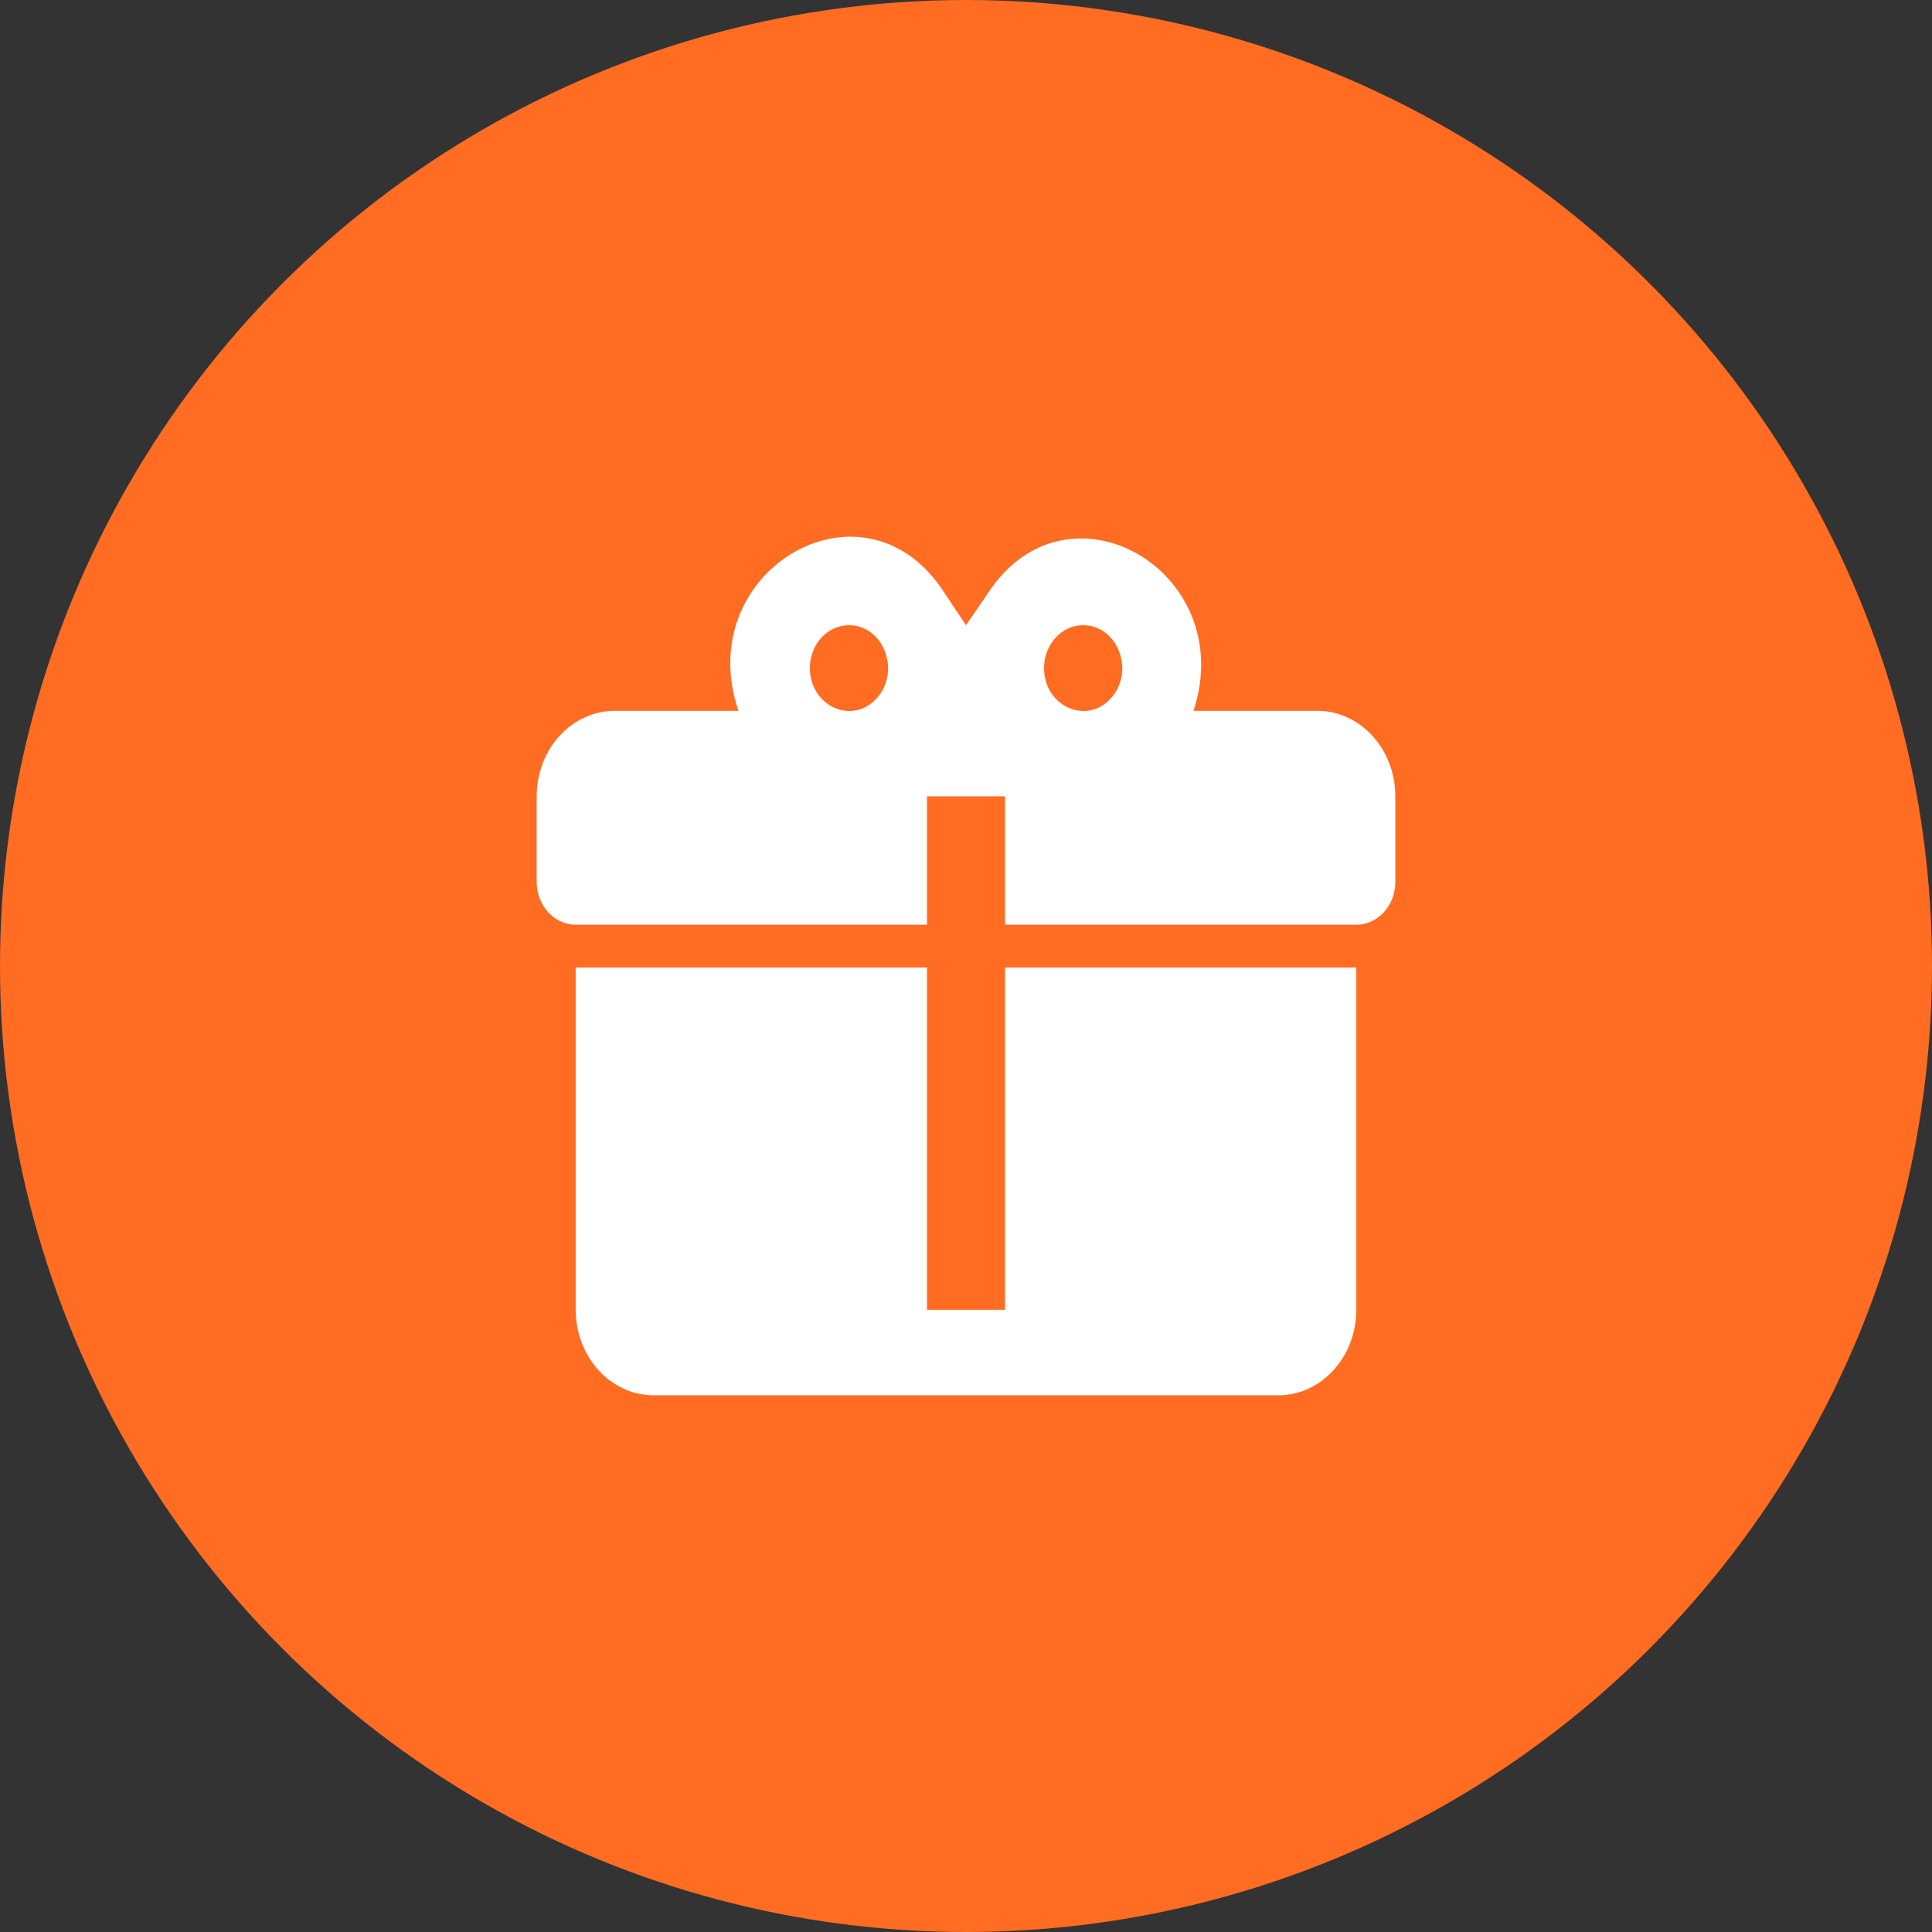
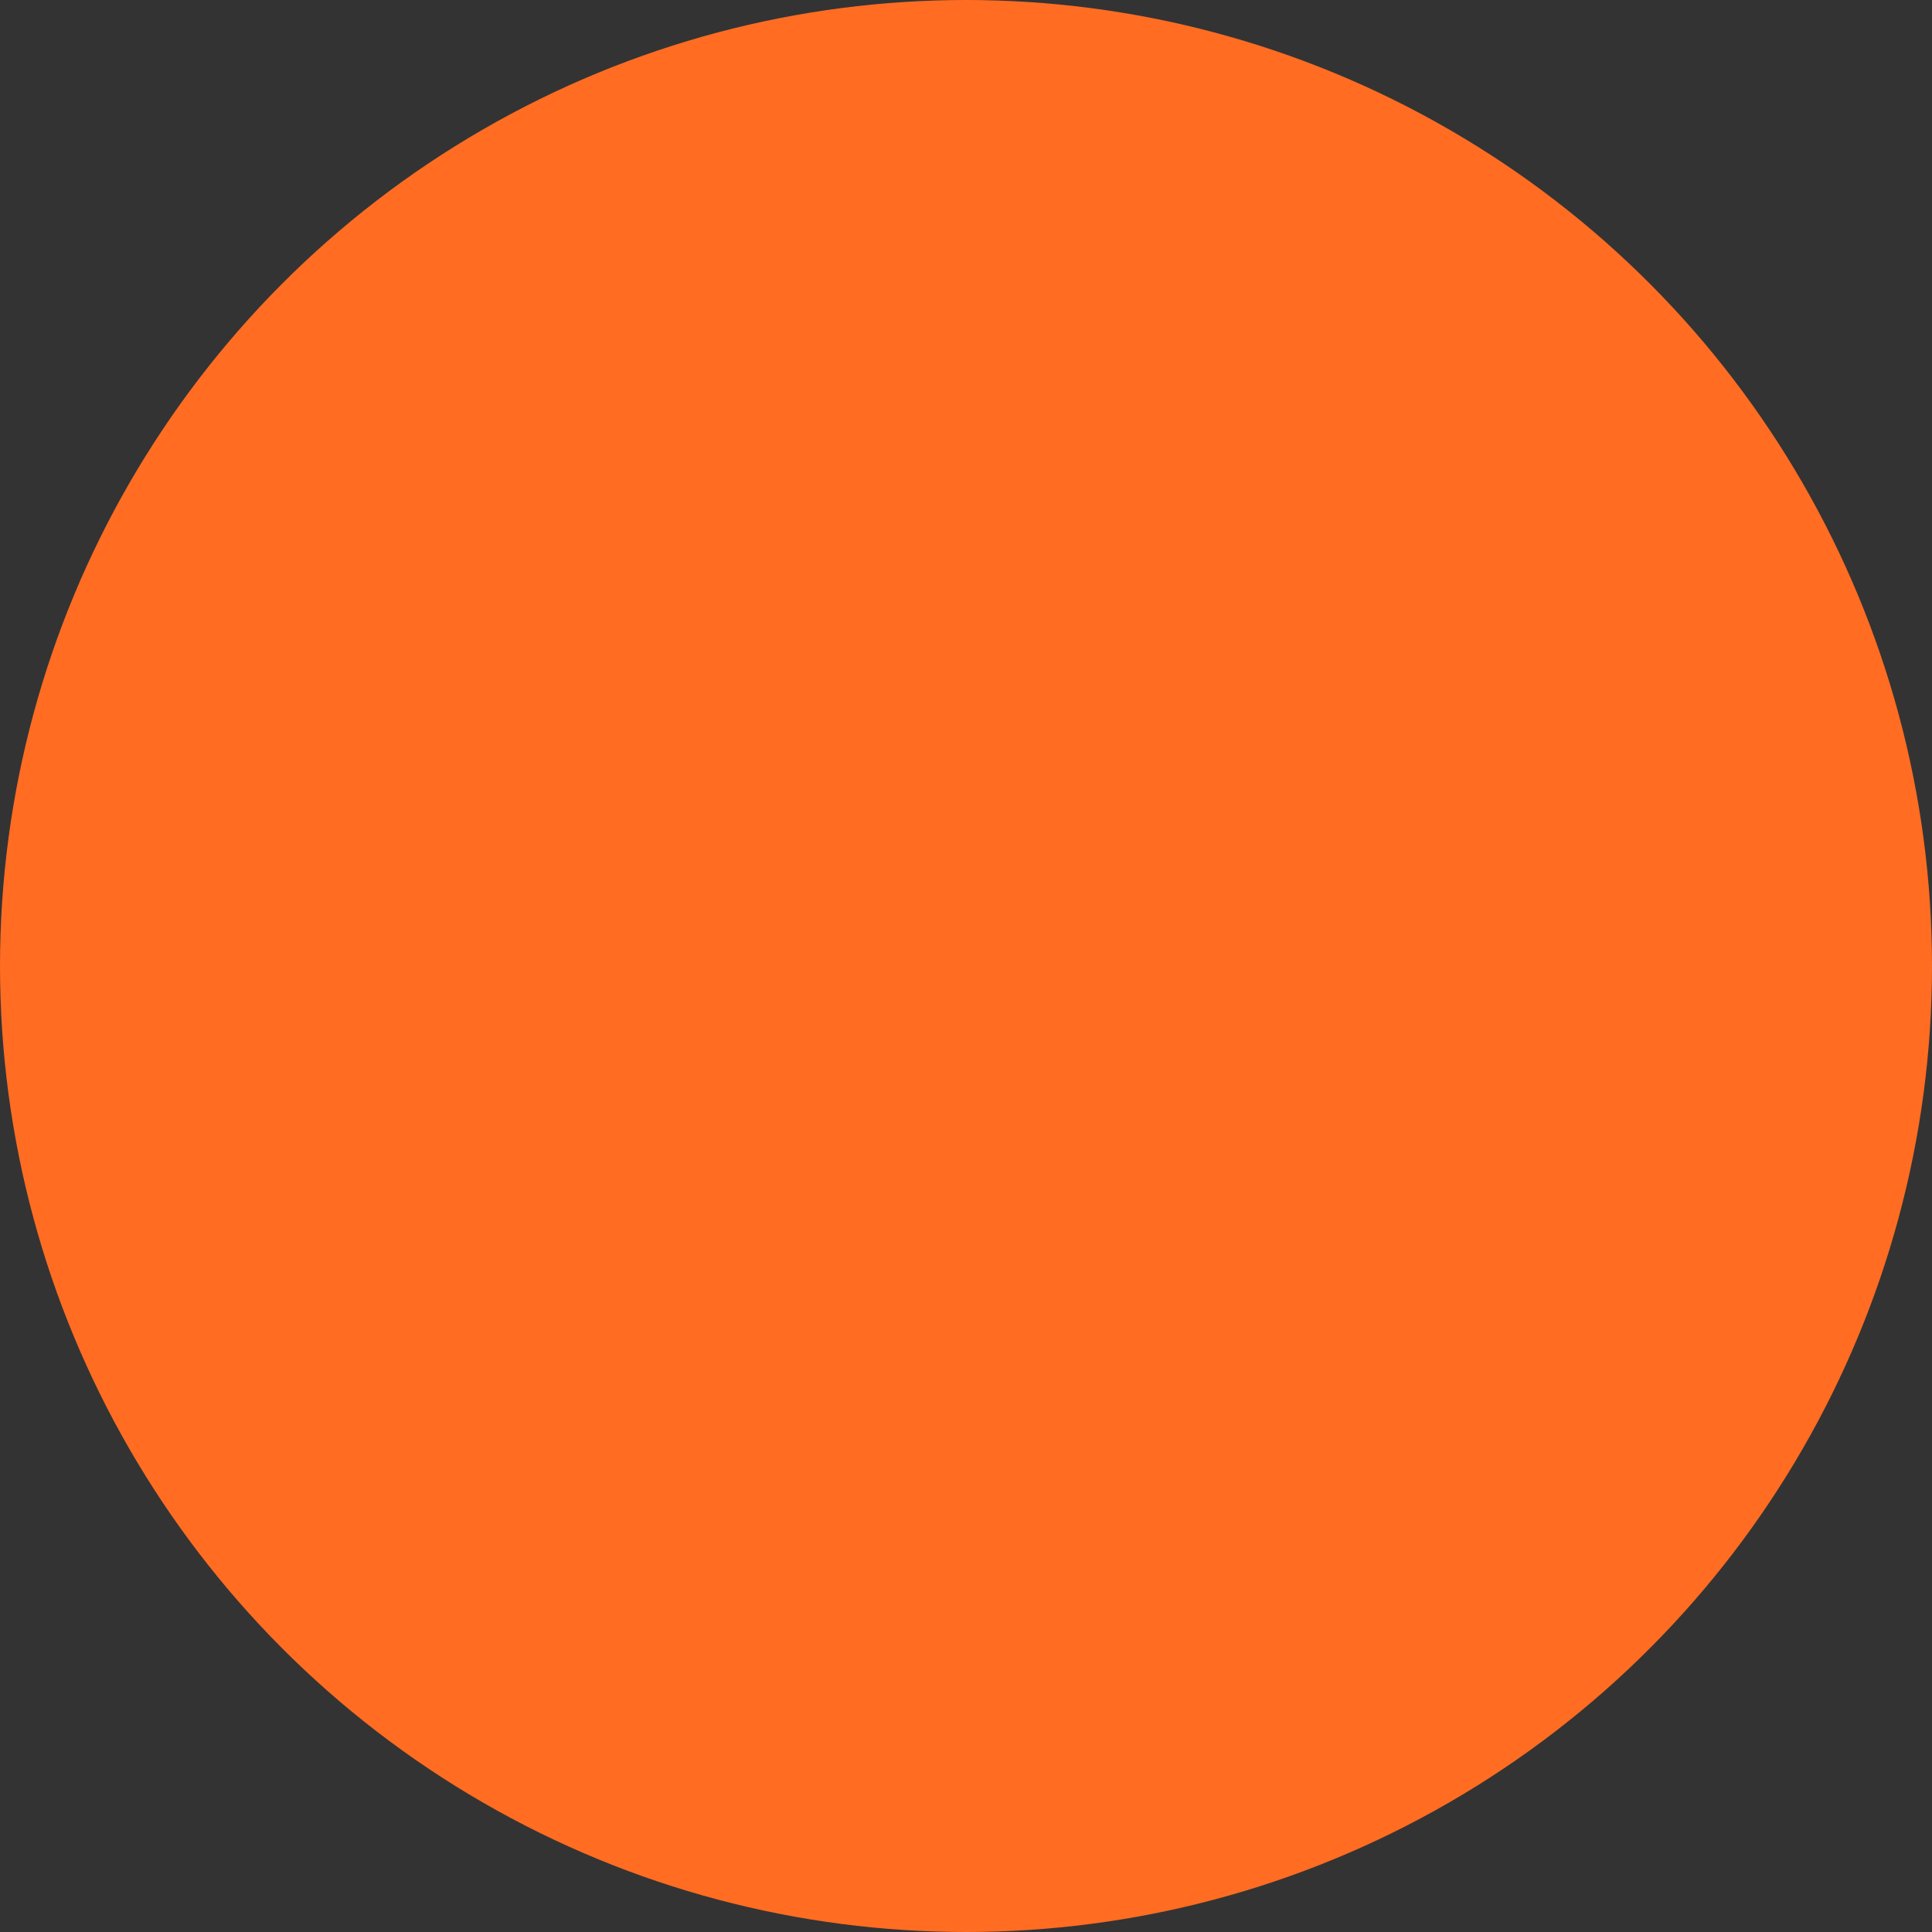
<svg xmlns="http://www.w3.org/2000/svg" width="36" height="36" viewBox="0 0 36 36" fill="none">
  <rect x="0" y="0" width="36" height="36" fill="#333333" stroke="none" />
  <circle cx="18" cy="18" r="18" fill="#FF6C22" />
-   <path d="M15.862 10C14.487 9.992 13.149 11.443 13.76 13.245H11.454C11.069 13.245 10.699 13.413 10.426 13.712C10.153 14.011 10 14.416 10 14.839V16.433C10 16.645 10.077 16.848 10.213 16.997C10.349 17.147 10.534 17.231 10.727 17.231H17.273V14.839H18.727V17.231H25.273C25.466 17.231 25.651 17.147 25.787 16.997C25.923 16.848 26 16.645 26 16.433V14.839C26 14.416 25.847 14.011 25.574 13.712C25.301 13.413 24.931 13.245 24.546 13.245H22.24C23.091 10.638 19.891 8.796 18.415 11.044L18 11.65L17.585 11.028C17.127 10.319 16.494 10.008 15.862 10ZM15.818 11.65C16.465 11.65 16.793 12.511 16.334 13.014C15.876 13.516 15.091 13.157 15.091 12.447C15.091 12.236 15.168 12.033 15.304 11.884C15.44 11.734 15.625 11.65 15.818 11.65ZM20.182 11.65C20.829 11.65 21.156 12.511 20.698 13.014C20.24 13.516 19.454 13.157 19.454 12.447C19.454 12.236 19.531 12.033 19.668 11.884C19.804 11.734 19.989 11.65 20.182 11.65ZM10.727 18.028V24.406C10.727 24.828 10.88 25.234 11.153 25.533C11.426 25.832 11.796 26 12.182 26H23.818C24.204 26 24.574 25.832 24.847 25.533C25.119 25.234 25.273 24.828 25.273 24.406V18.028H18.727V24.406H17.273V18.028H10.727Z" fill="white" />
</svg>